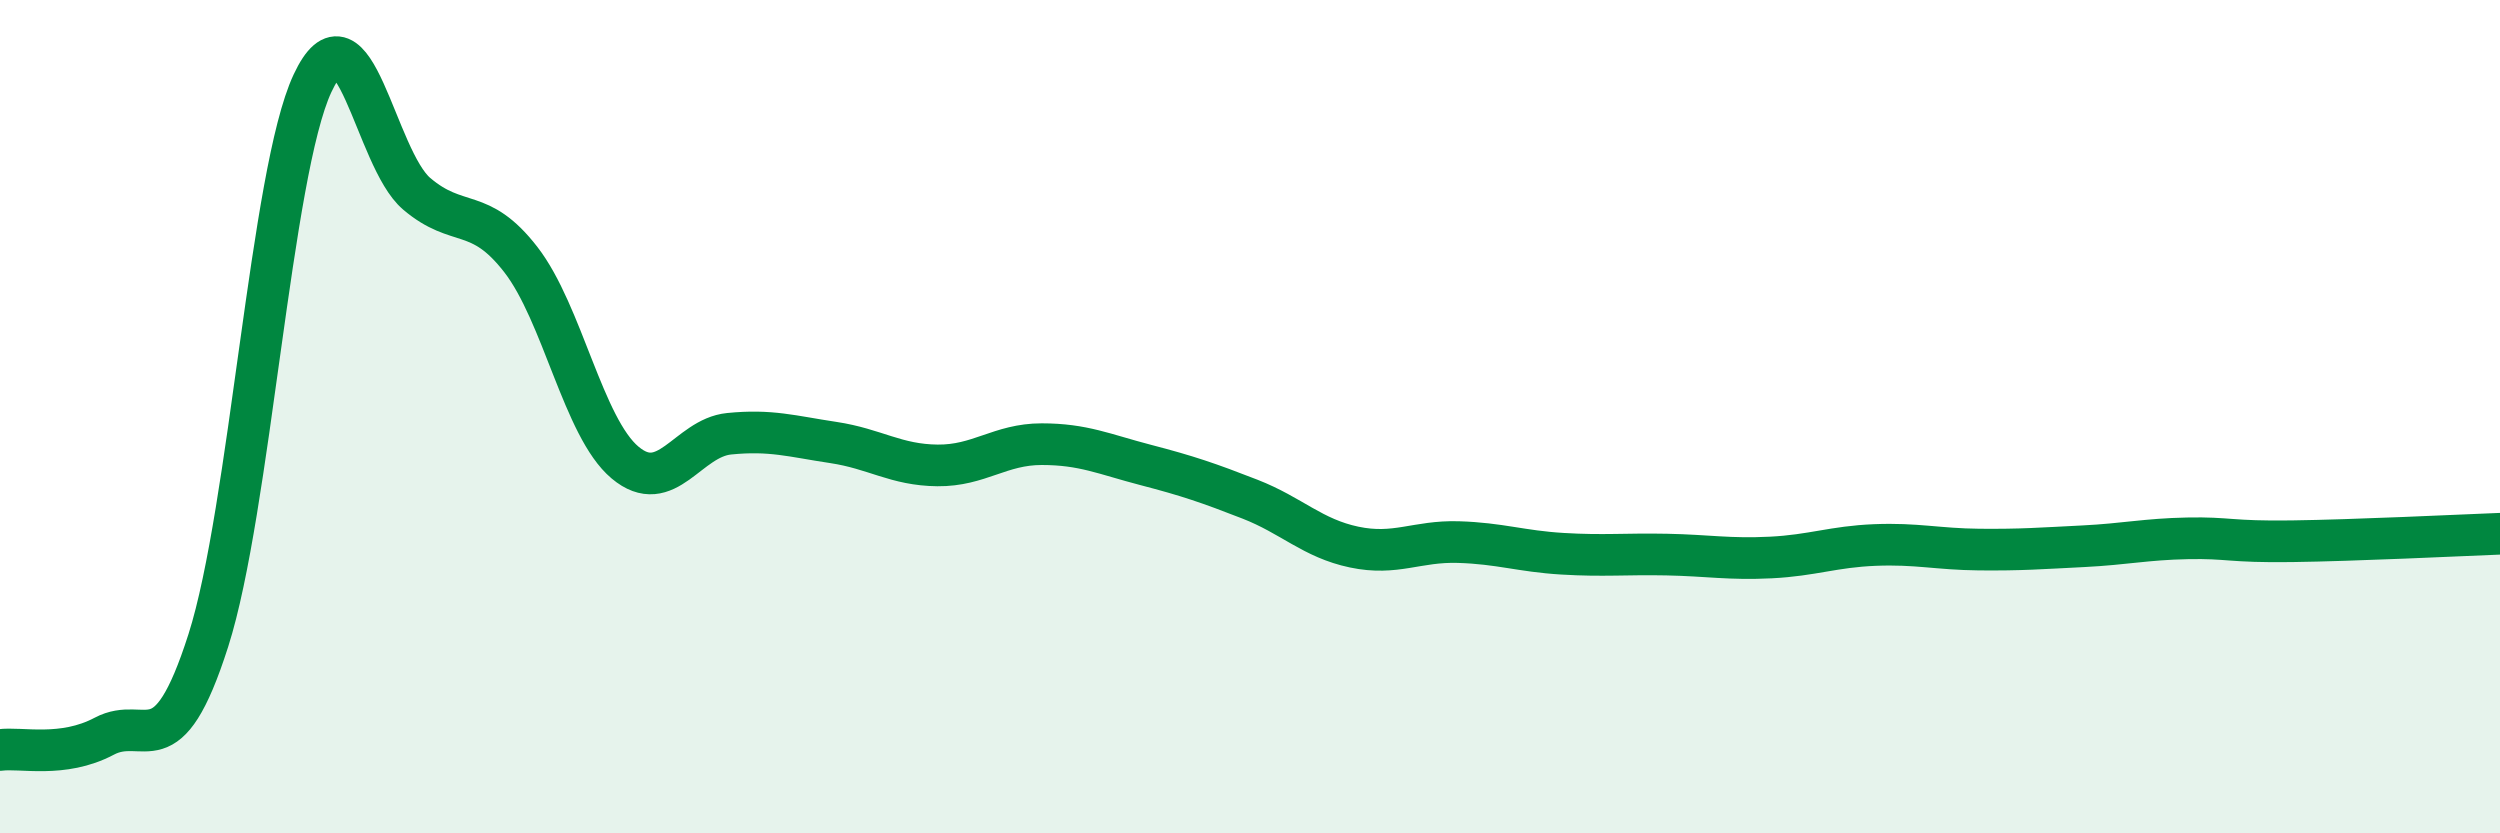
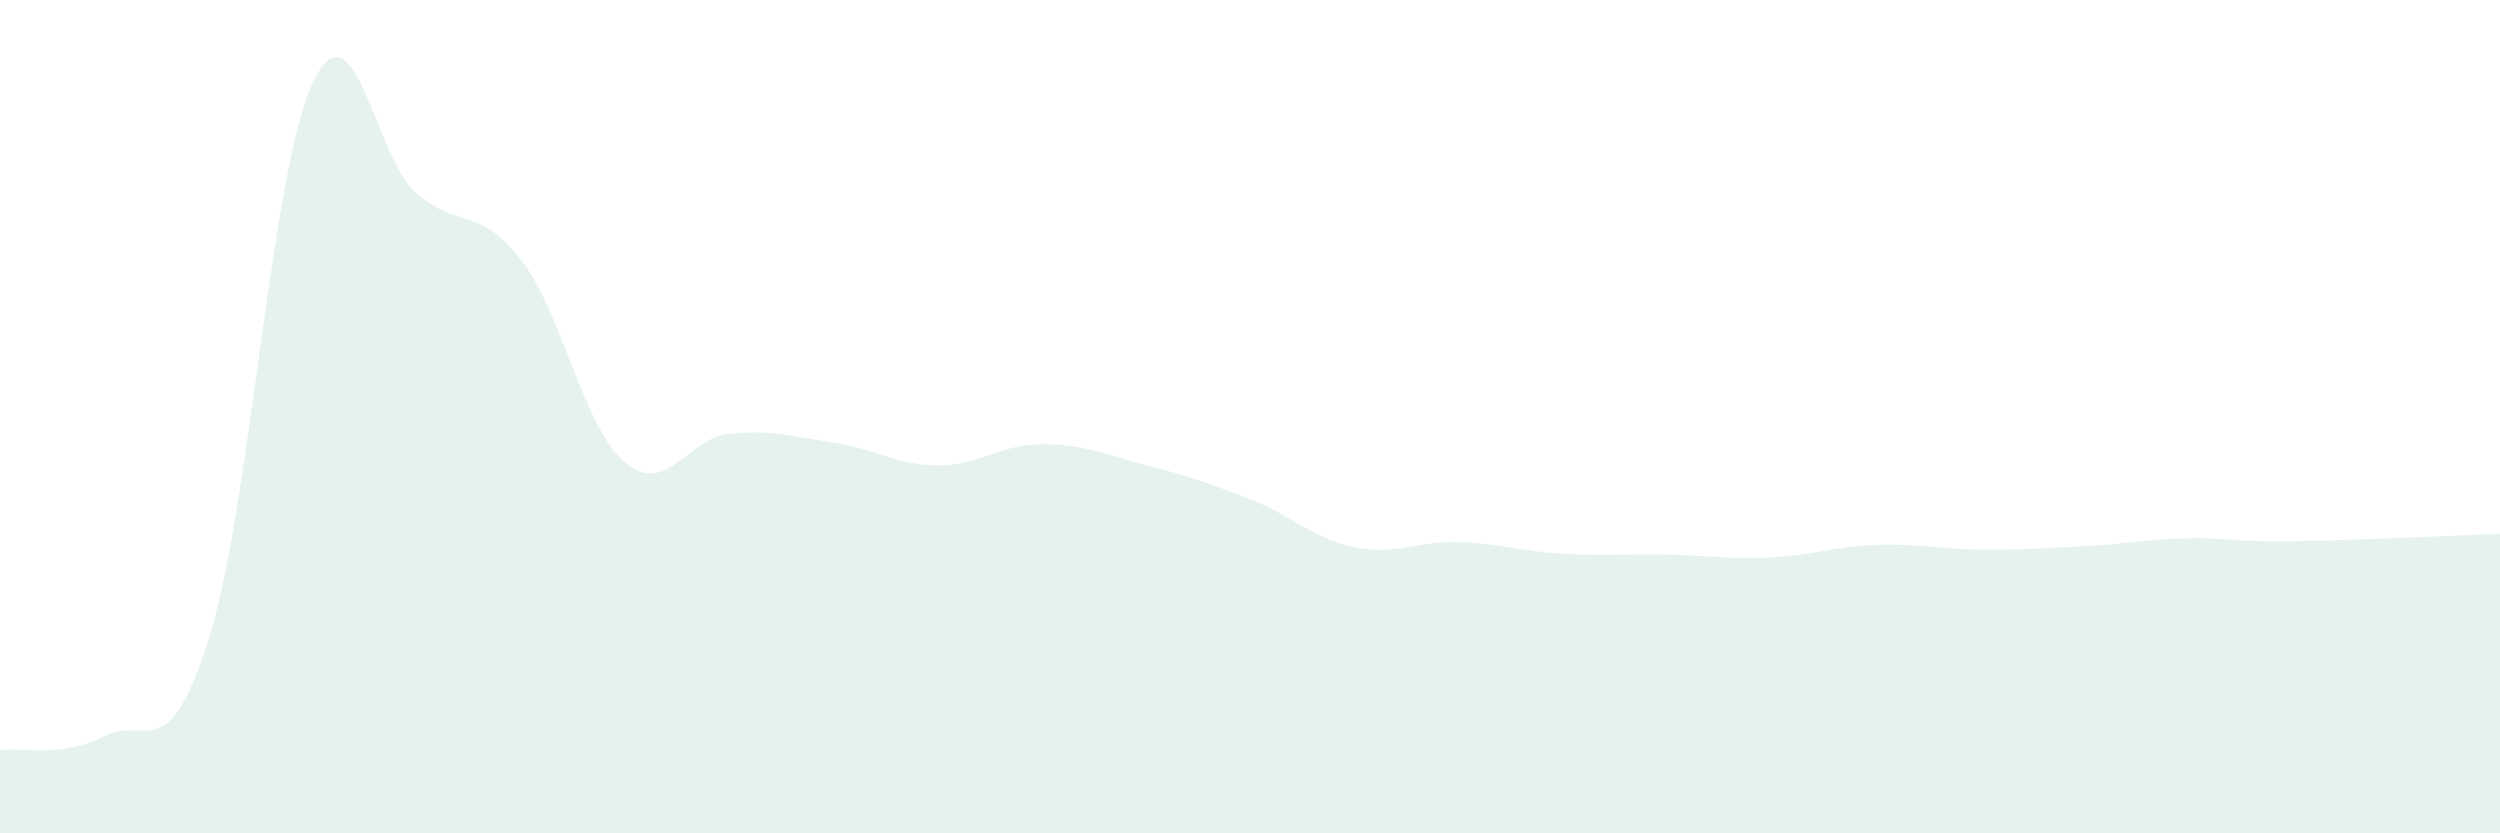
<svg xmlns="http://www.w3.org/2000/svg" width="60" height="20" viewBox="0 0 60 20">
  <path d="M 0,18 C 0.5,17.93 1.5,18.2 2.5,17.67 C 3.5,17.14 4,18.5 5,15.37 C 6,12.24 6.5,4.14 7.5,2 C 8.5,-0.14 9,3.8 10,4.65 C 11,5.5 11.5,4.94 12.5,6.23 C 13.5,7.52 14,10.26 15,11.1 C 16,11.94 16.5,10.51 17.5,10.41 C 18.5,10.31 19,10.47 20,10.62 C 21,10.77 21.5,11.16 22.5,11.17 C 23.5,11.18 24,10.66 25,10.66 C 26,10.66 26.5,10.9 27.5,11.16 C 28.5,11.42 29,11.59 30,11.98 C 31,12.37 31.5,12.92 32.5,13.13 C 33.5,13.34 34,12.98 35,13.01 C 36,13.04 36.5,13.23 37.5,13.29 C 38.5,13.35 39,13.29 40,13.31 C 41,13.33 41.5,13.43 42.5,13.38 C 43.5,13.33 44,13.12 45,13.08 C 46,13.04 46.5,13.18 47.5,13.19 C 48.5,13.2 49,13.16 50,13.11 C 51,13.06 51.5,12.94 52.5,12.92 C 53.5,12.9 53.5,13.01 55,12.99 C 56.5,12.97 59,12.85 60,12.81L60 20L0 20Z" fill="#008740" opacity="0.1" stroke-linecap="round" stroke-linejoin="round" />
-   <path d="M 0,18 C 0.5,17.93 1.5,18.2 2.5,17.67 C 3.5,17.14 4,18.5 5,15.37 C 6,12.24 6.5,4.14 7.5,2 C 8.5,-0.14 9,3.8 10,4.65 C 11,5.5 11.5,4.94 12.5,6.23 C 13.5,7.52 14,10.26 15,11.1 C 16,11.94 16.5,10.51 17.5,10.41 C 18.5,10.31 19,10.47 20,10.62 C 21,10.77 21.5,11.16 22.5,11.17 C 23.5,11.18 24,10.66 25,10.66 C 26,10.66 26.5,10.9 27.5,11.16 C 28.5,11.42 29,11.59 30,11.98 C 31,12.37 31.5,12.92 32.5,13.13 C 33.5,13.34 34,12.98 35,13.01 C 36,13.04 36.5,13.23 37.5,13.29 C 38.5,13.35 39,13.29 40,13.31 C 41,13.33 41.5,13.43 42.5,13.38 C 43.5,13.33 44,13.12 45,13.08 C 46,13.04 46.5,13.18 47.5,13.19 C 48.5,13.2 49,13.16 50,13.11 C 51,13.06 51.5,12.94 52.5,12.92 C 53.5,12.9 53.5,13.01 55,12.99 C 56.5,12.97 59,12.85 60,12.81" stroke="#008740" stroke-width="1" fill="none" stroke-linecap="round" stroke-linejoin="round" />
</svg>